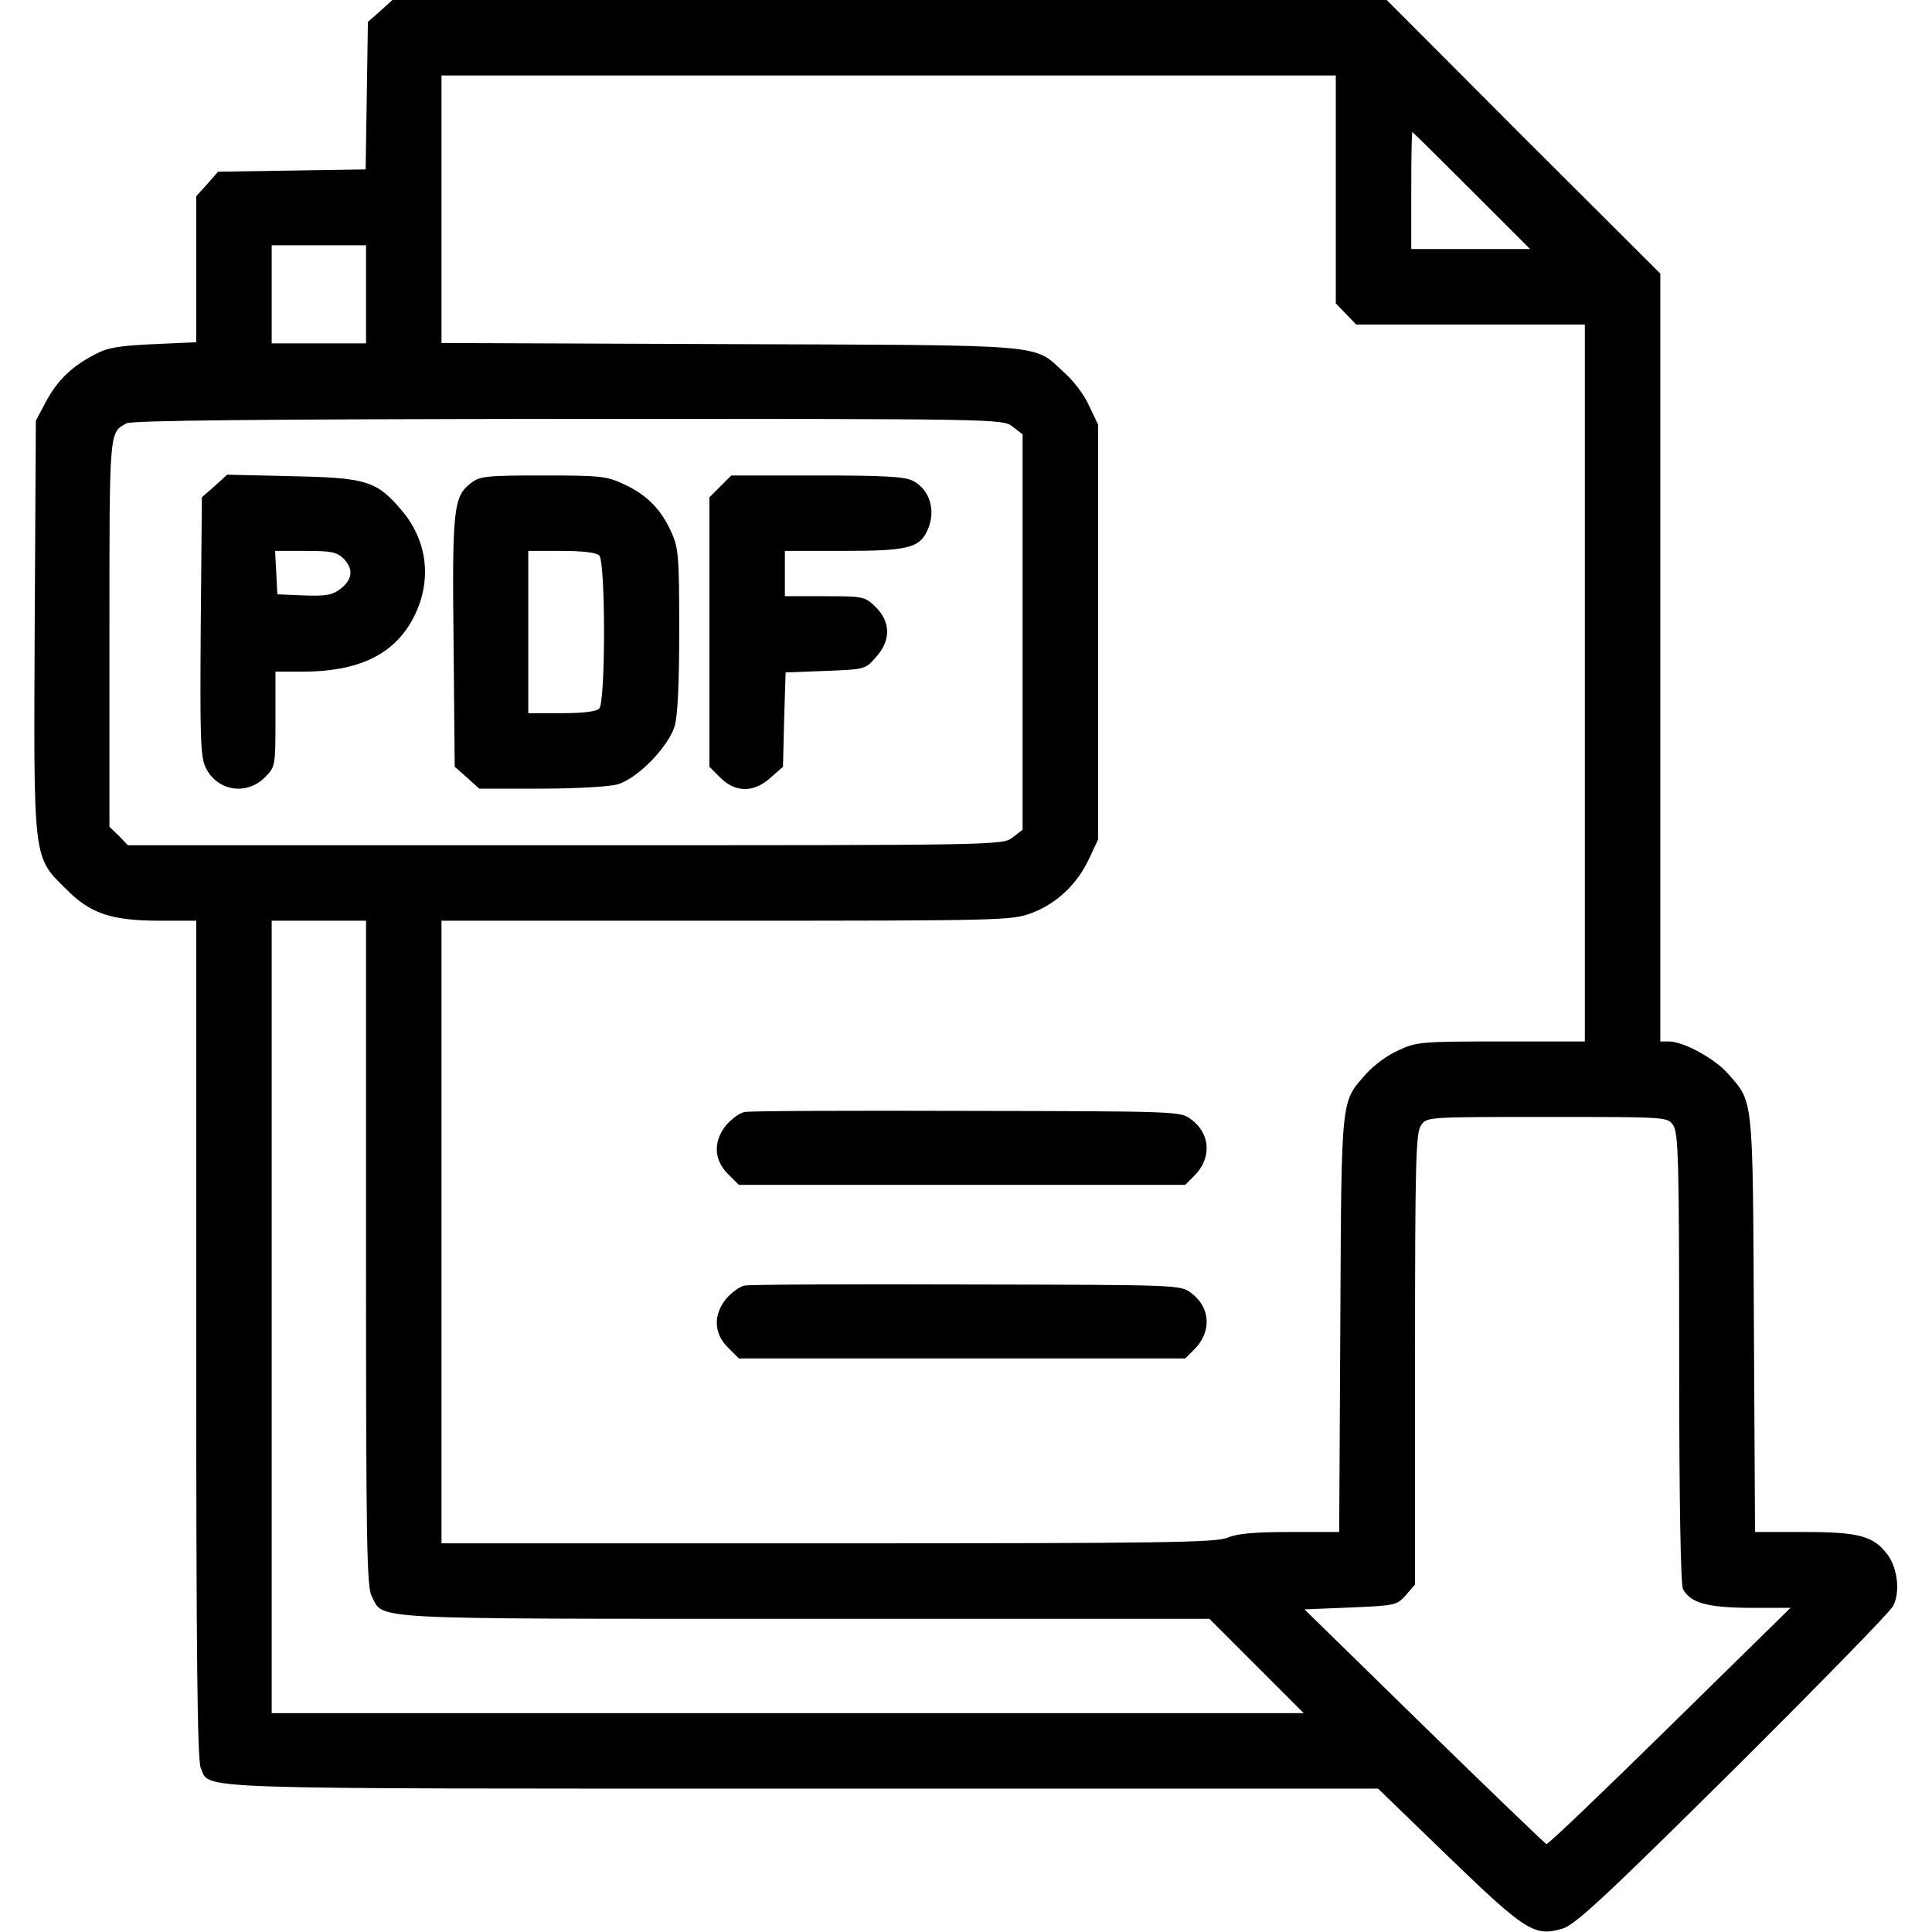
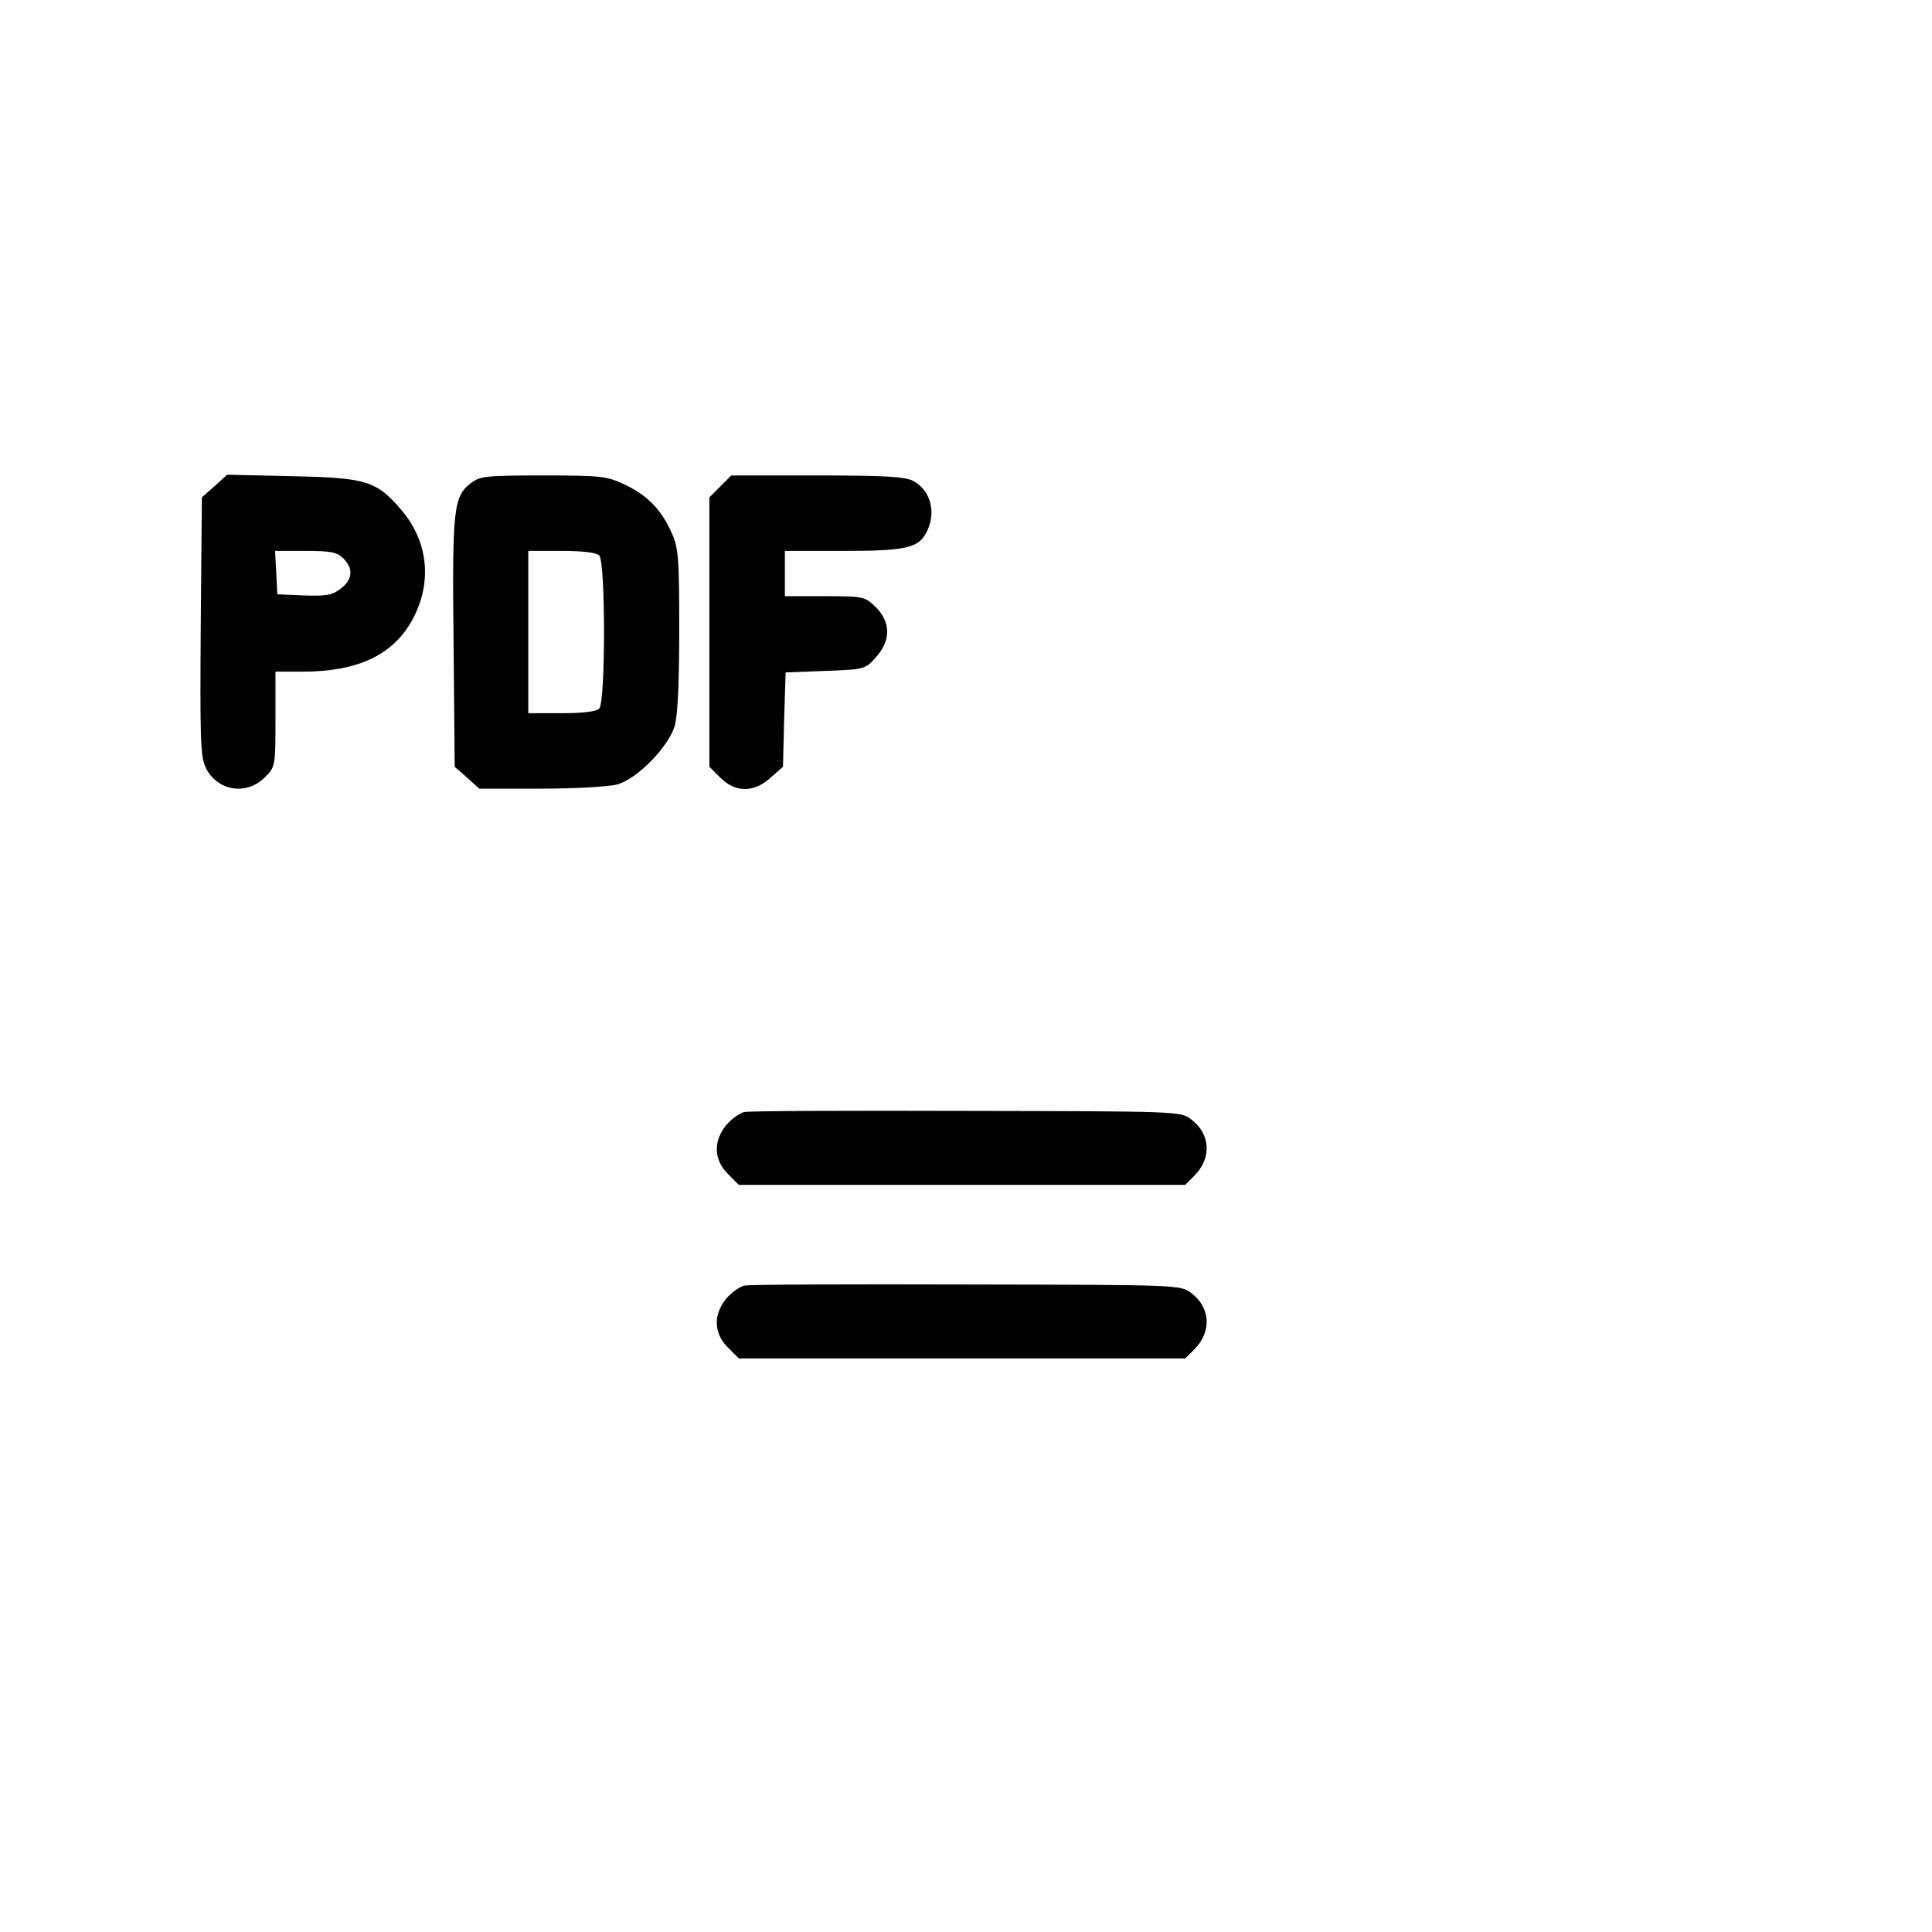
<svg xmlns="http://www.w3.org/2000/svg" version="1.0" width="512pt" height="512pt" viewBox="0 0 512 512" preserveAspectRatio="xMidYMid meet">
  <g transform="translate(0,512) scale(0.1,-0.1)" fill="#000000" stroke="none">
-     <path d="M1008 5091 l-33 -29 -3 -196 -3 -195 -195 -3 -196 -3 -29 -33 -29 -32 0 -194 0 -193 -112 -5 c-90 -4 -122 -9 -154 -26 -63 -32 -102 -70 -132 -126 l-27 -51 -3 -539 c-3 -629 -5 -615 82 -701 66 -67 121 -85 253 -85 l93 0 0 -1110 c0 -838 3 -1115 12 -1135 26 -58 -66 -55 1593 -55 l1527 0 186 -180 c206 -199 229 -213 303 -191 33 10 110 81 451 419 225 224 417 420 425 436 19 36 12 99 -14 135 -37 50 -75 61 -220 61 l-132 0 -3 553 c-3 610 -1 584 -69 662 -35 40 -118 85 -156 85 l-23 0 0 1017 0 1018 -363 362 -362 363 -1317 0 -1318 0 -32 -29z m2532 -473 l0 -302 27 -28 27 -28 303 0 303 0 0 -950 0 -950 -222 0 c-212 0 -225 -1 -273 -24 -28 -12 -65 -40 -84 -61 -68 -78 -66 -52 -69 -662 l-3 -553 -130 0 c-93 0 -140 -4 -166 -15 -31 -13 -172 -15 -1059 -15 l-1024 0 0 825 0 825 755 0 c733 0 756 1 808 20 67 25 122 77 153 144 l24 51 0 550 0 550 -24 50 c-12 28 -42 67 -66 88 -84 76 -27 72 -882 75 l-768 3 0 354 0 355 1185 0 1185 0 0 -302z m360 -3 l155 -155 -158 0 -157 0 0 155 c0 85 1 155 3 155 1 0 72 -70 157 -155z m-2930 -275 l0 -130 -125 0 -125 0 0 130 0 130 125 0 125 0 0 -130z m1714 -351 l26 -20 0 -524 0 -524 -26 -20 c-27 -21 -28 -21 -1186 -21 l-1159 0 -24 25 -25 24 0 514 c0 540 -1 530 45 555 14 8 357 11 1171 12 1150 0 1151 0 1178 -21z m-1714 -2189 c0 -768 2 -885 15 -910 33 -63 -31 -60 1147 -60 l1073 0 125 -125 125 -125 -1368 0 -1367 0 0 1050 0 1050 125 0 125 0 0 -880z m3464 338 c14 -20 16 -95 16 -616 0 -388 4 -600 10 -613 20 -37 63 -49 177 -50 l108 0 -320 -314 c-176 -173 -323 -314 -327 -312 -3 1 -149 141 -324 312 l-317 310 122 5 c119 5 123 6 147 33 l24 28 0 597 c0 525 2 600 16 620 15 22 16 22 334 22 318 0 319 0 334 -22z" />
    <path d="M1973 2173 c-12 -2 -34 -18 -48 -34 -35 -43 -34 -92 4 -130 l29 -29 592 0 591 0 24 24 c47 47 43 112 -9 150 -27 21 -38 21 -594 22 -312 1 -577 0 -589 -3z" />
    <path d="M1973 1713 c-12 -2 -34 -18 -48 -34 -35 -43 -34 -92 4 -130 l29 -29 592 0 591 0 24 24 c47 47 43 112 -9 150 -27 21 -38 21 -594 22 -312 1 -577 0 -589 -3z" />
    <path d="M569 3832 l-34 -30 -3 -341 c-2 -295 -1 -346 13 -375 30 -62 107 -75 156 -27 29 29 29 30 29 155 l0 126 70 0 c147 0 240 43 292 136 54 98 44 208 -28 292 -66 78 -94 86 -290 90 l-172 4 -33 -30z m341 -192 c27 -27 25 -55 -7 -80 -22 -17 -38 -20 -97 -18 l-71 3 -3 58 -3 57 81 0 c67 0 83 -3 100 -20z" />
    <path d="M1247 3839 c-45 -35 -49 -69 -45 -422 l3 -329 33 -29 32 -29 163 0 c89 0 180 5 202 11 53 14 136 99 153 155 8 27 12 114 12 255 0 194 -2 218 -21 259 -27 60 -64 98 -124 126 -46 22 -62 24 -216 24 -153 0 -168 -2 -192 -21z m341 -191 c17 -17 17 -389 0 -406 -8 -8 -45 -12 -100 -12 l-88 0 0 215 0 215 88 0 c55 0 92 -4 100 -12z" />
    <path d="M1909 3831 l-29 -29 0 -357 0 -357 29 -29 c40 -40 89 -40 133 0 l33 29 3 125 4 125 105 4 c104 4 106 4 134 36 40 44 40 93 0 133 -29 28 -32 29 -135 29 l-106 0 0 60 0 60 155 0 c171 0 202 8 223 55 23 51 7 107 -39 131 -22 11 -78 14 -254 14 l-227 0 -29 -29z" />
  </g>
</svg>